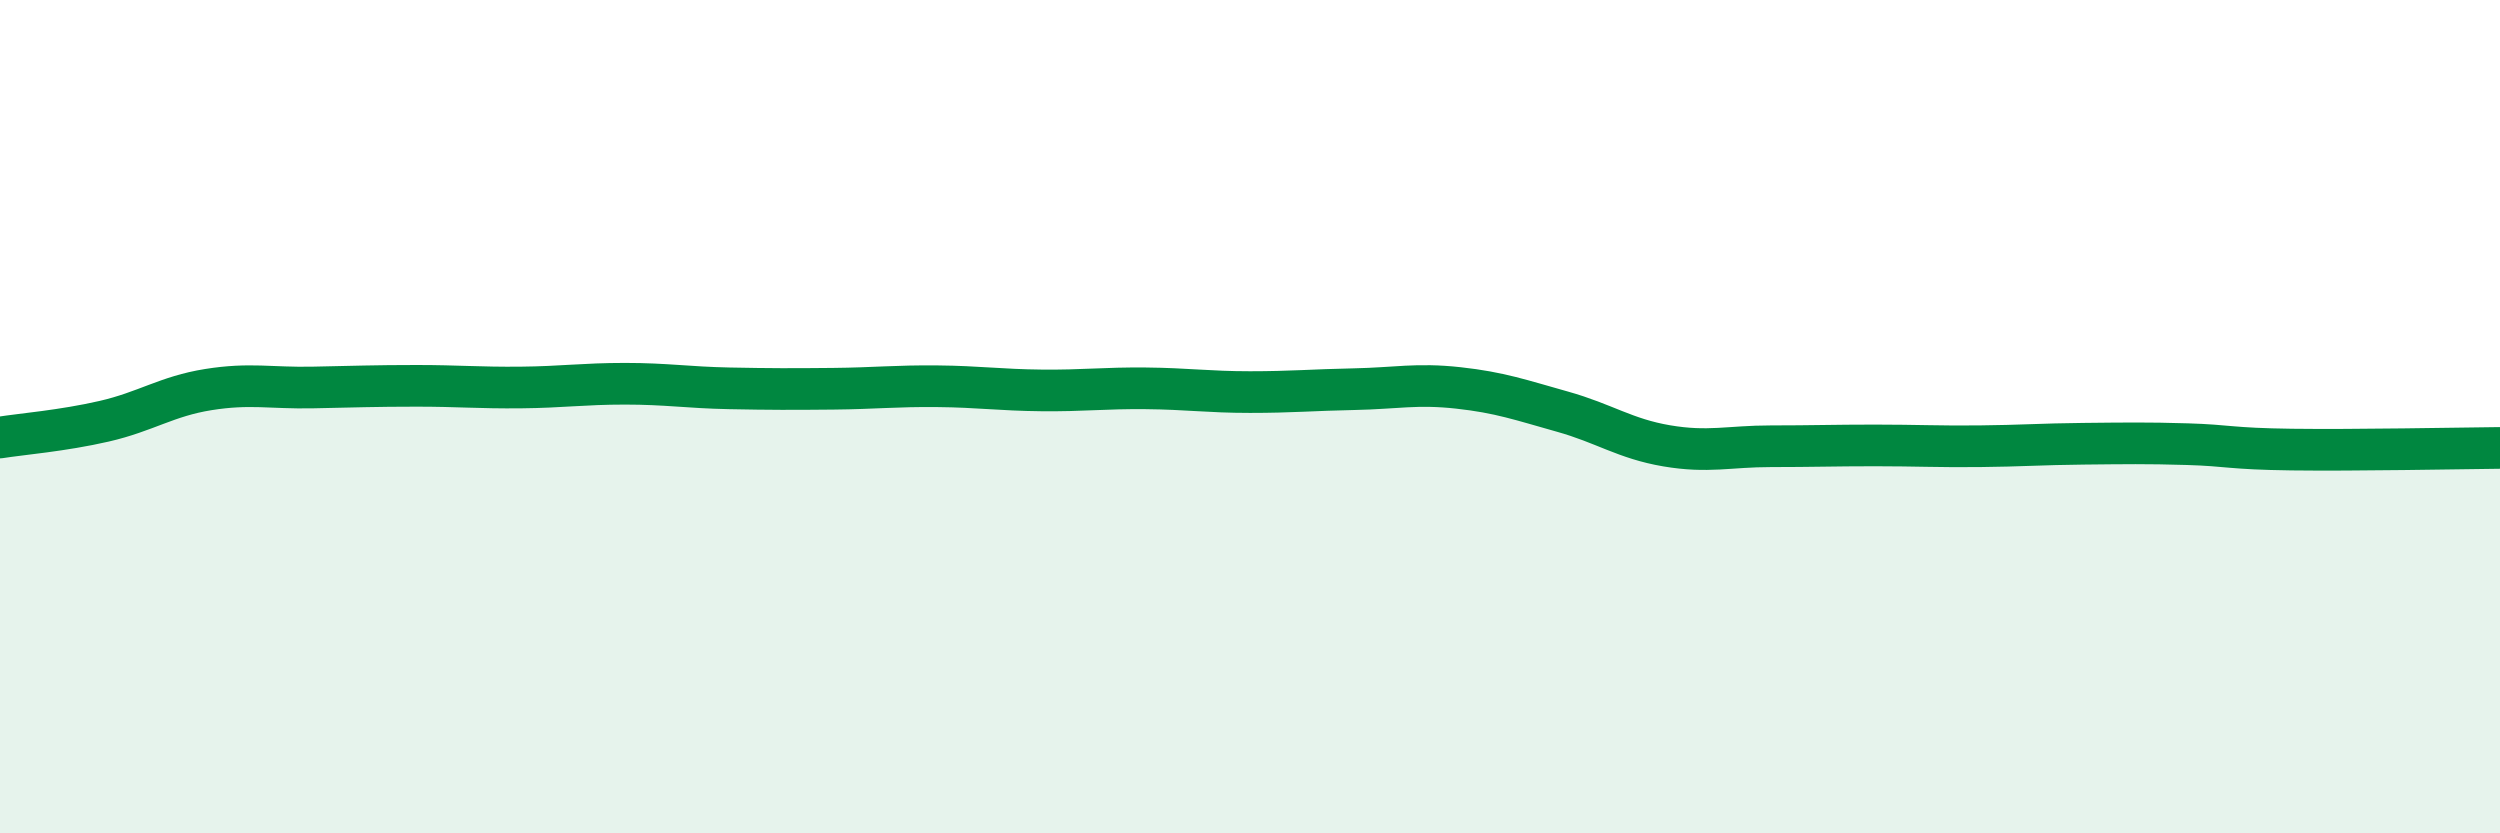
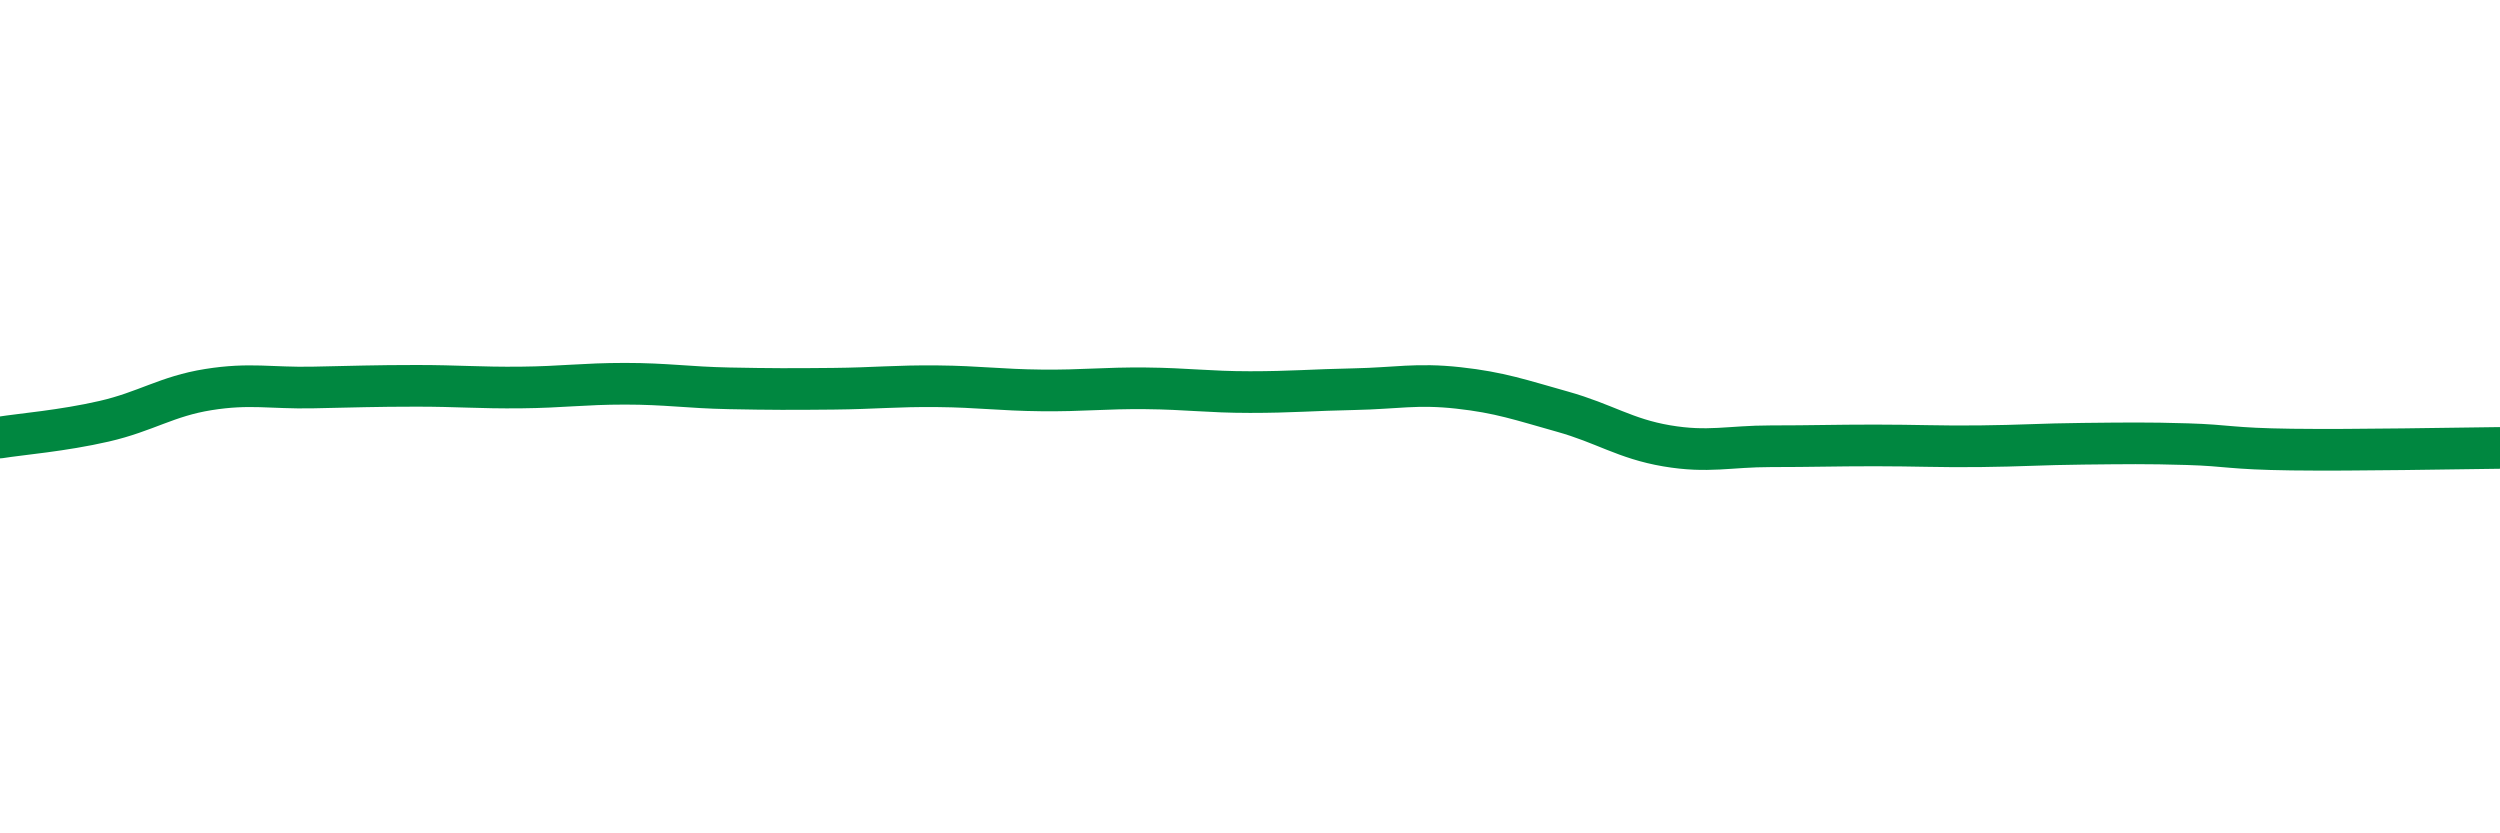
<svg xmlns="http://www.w3.org/2000/svg" width="60" height="20" viewBox="0 0 60 20">
-   <path d="M 0,10.5 C 0.5,10.42 1.5,10.34 2.5,10.11 C 3.5,9.88 4,9.51 5,9.35 C 6,9.19 6.5,9.32 7.5,9.3 C 8.5,9.28 9,9.26 10,9.26 C 11,9.26 11.5,9.31 12.5,9.3 C 13.5,9.29 14,9.21 15,9.21 C 16,9.21 16.5,9.3 17.5,9.32 C 18.5,9.34 19,9.34 20,9.33 C 21,9.32 21.5,9.26 22.5,9.27 C 23.5,9.28 24,9.36 25,9.37 C 26,9.38 26.5,9.31 27.5,9.32 C 28.5,9.33 29,9.41 30,9.41 C 31,9.41 31.5,9.36 32.5,9.34 C 33.5,9.32 34,9.2 35,9.31 C 36,9.42 36.5,9.6 37.5,9.88 C 38.5,10.16 39,10.53 40,10.7 C 41,10.87 41.5,10.71 42.5,10.71 C 43.5,10.71 44,10.69 45,10.69 C 46,10.69 46.5,10.72 47.5,10.71 C 48.5,10.7 49,10.66 50,10.65 C 51,10.64 51.5,10.63 52.5,10.66 C 53.5,10.69 53.5,10.77 55,10.79 C 56.5,10.81 59,10.76 60,10.75L60 20L0 20Z" fill="#008740" opacity="0.1" stroke-linecap="round" stroke-linejoin="round" />
  <path d="M 0,10.5 C 0.5,10.42 1.5,10.34 2.5,10.11 C 3.5,9.88 4,9.51 5,9.35 C 6,9.19 6.5,9.32 7.5,9.3 C 8.5,9.28 9,9.26 10,9.26 C 11,9.26 11.5,9.31 12.5,9.3 C 13.5,9.29 14,9.21 15,9.21 C 16,9.21 16.5,9.3 17.5,9.32 C 18.5,9.34 19,9.34 20,9.33 C 21,9.32 21.5,9.26 22.5,9.27 C 23.5,9.28 24,9.36 25,9.37 C 26,9.38 26.5,9.31 27.5,9.32 C 28.5,9.33 29,9.41 30,9.41 C 31,9.41 31.5,9.36 32.5,9.34 C 33.5,9.32 34,9.2 35,9.31 C 36,9.42 36.5,9.6 37.5,9.88 C 38.5,10.16 39,10.53 40,10.7 C 41,10.87 41.5,10.71 42.5,10.71 C 43.5,10.71 44,10.69 45,10.69 C 46,10.69 46.5,10.72 47.5,10.71 C 48.5,10.7 49,10.66 50,10.65 C 51,10.64 51.5,10.63 52.5,10.66 C 53.5,10.69 53.5,10.77 55,10.79 C 56.5,10.81 59,10.76 60,10.75" stroke="#008740" stroke-width="1" fill="none" stroke-linecap="round" stroke-linejoin="round" />
</svg>